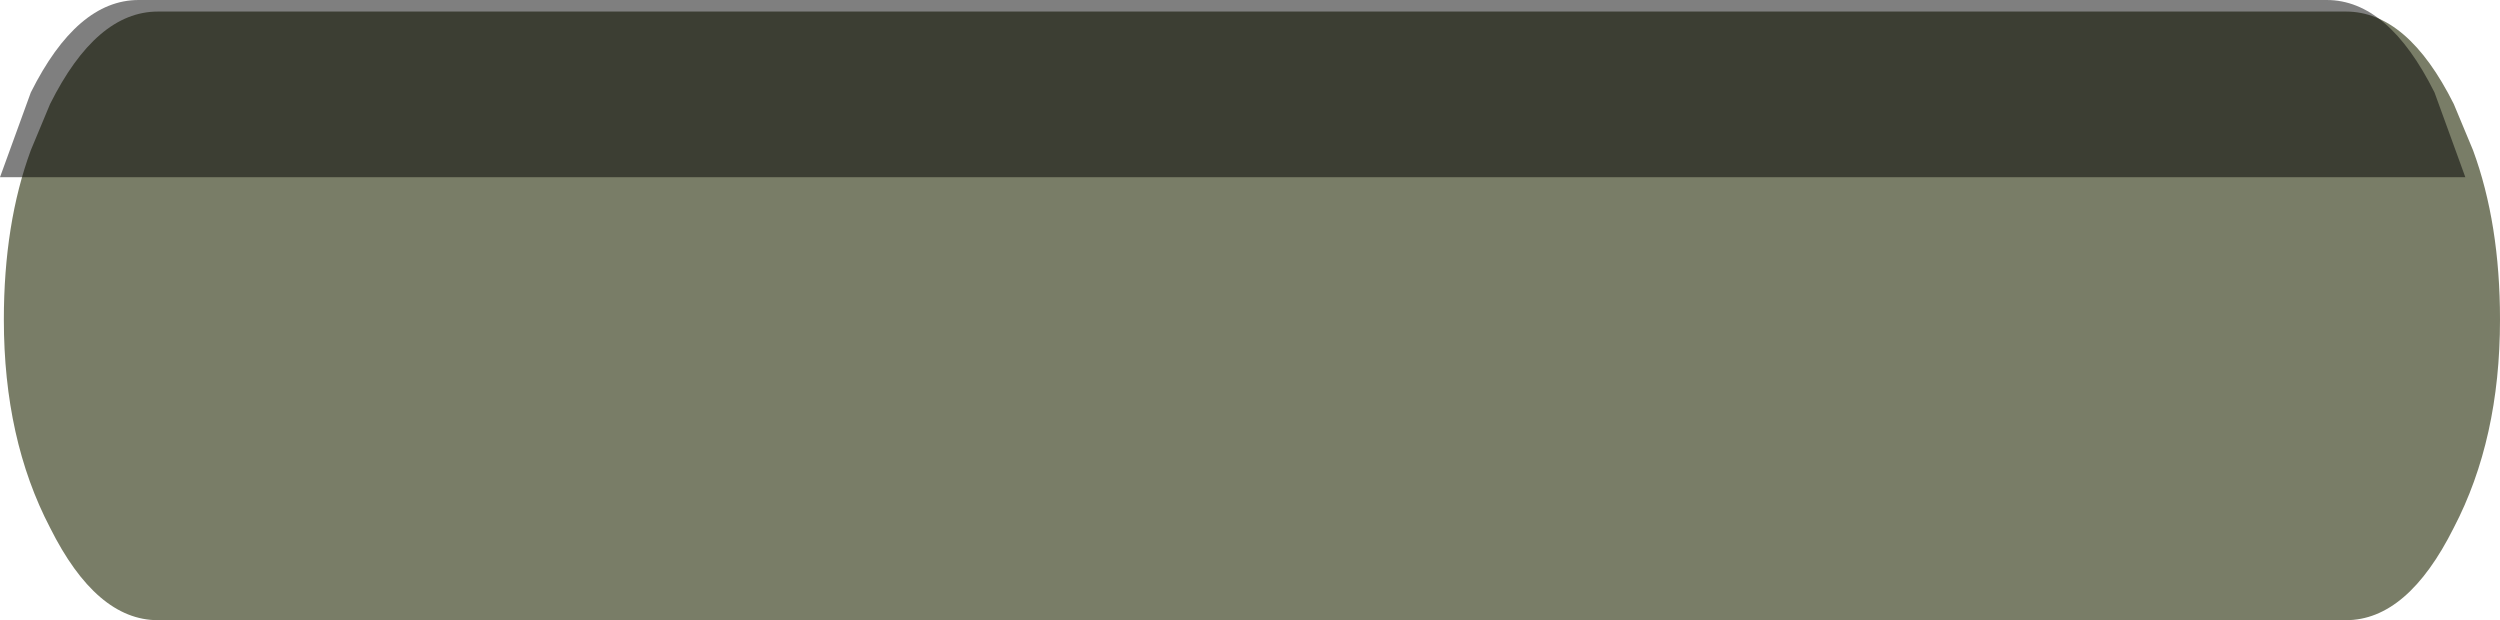
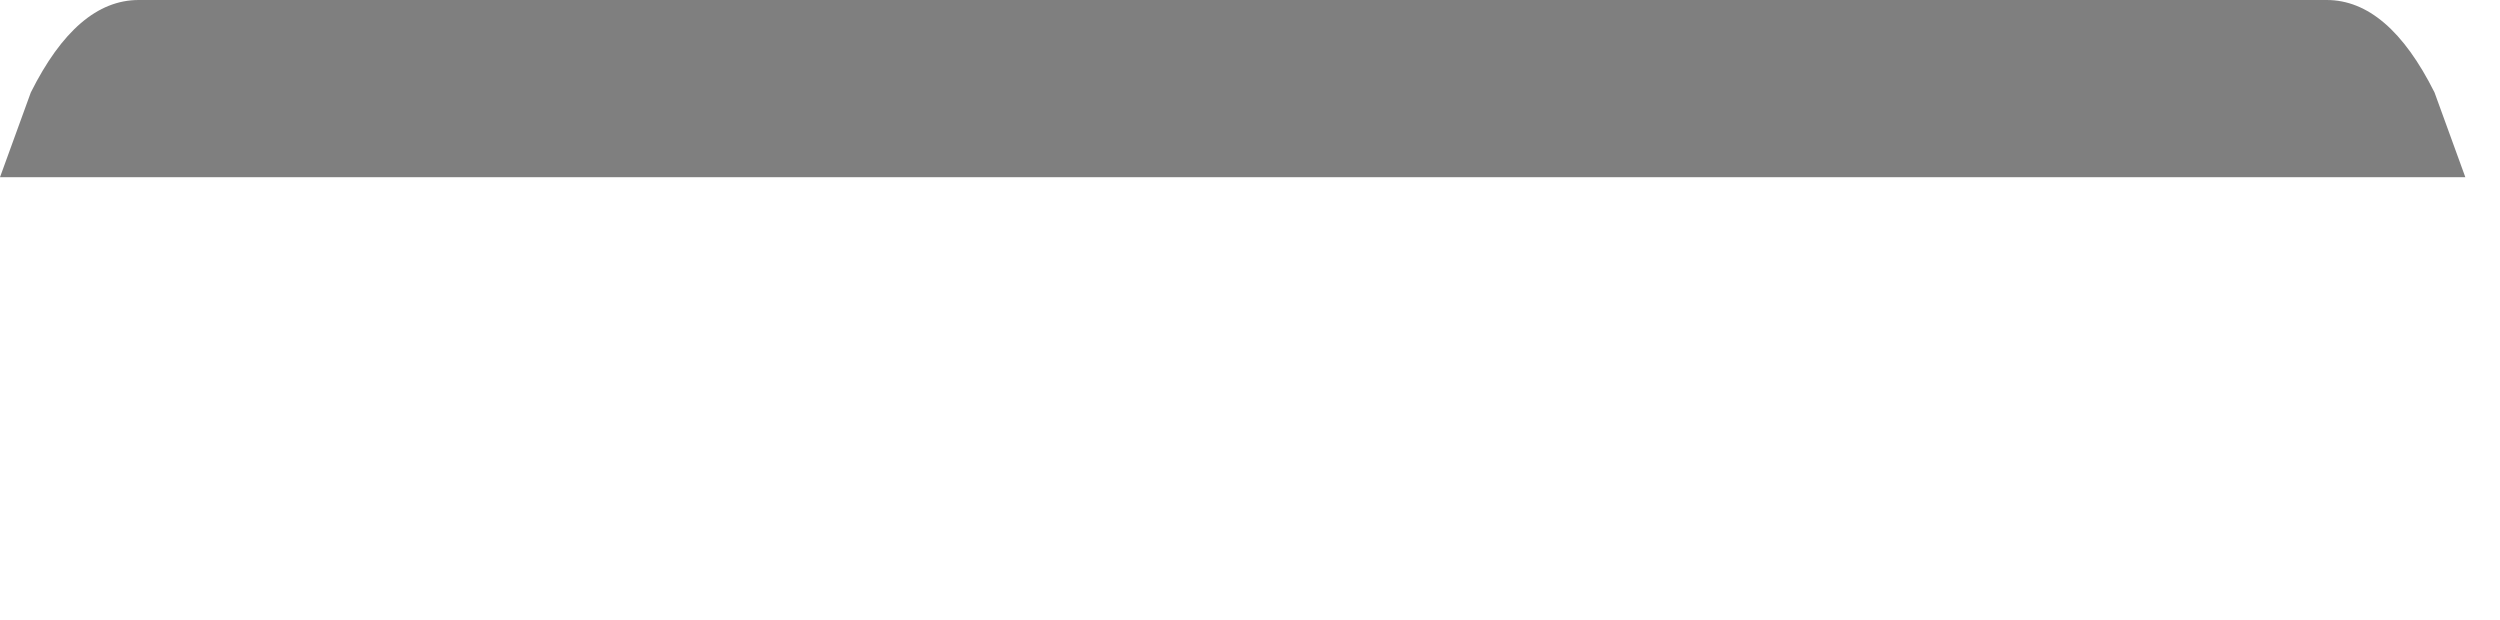
<svg xmlns="http://www.w3.org/2000/svg" height="8.05px" width="32.45px">
  <g transform="matrix(1.0, 0.0, 0.0, 1.0, 33.8, 7.3)">
-     <path d="M-33.15 -0.45 Q-33.75 -1.6 -33.75 -3.15 -33.75 -4.4 -33.4 -5.35 L-33.15 -5.95 Q-32.55 -7.15 -31.75 -7.15 L-3.35 -7.15 Q-2.55 -7.15 -1.95 -5.95 L-1.7 -5.35 Q-1.35 -4.4 -1.35 -3.15 -1.35 -1.6 -1.95 -0.45 -2.55 0.75 -3.35 0.75 L-31.75 0.75 Q-32.55 0.75 -33.15 -0.45" fill="#797d67" fill-rule="evenodd" stroke="none" />
    <path d="M-33.8 -5.0 L-33.4 -6.1 Q-32.8 -7.3 -32.0 -7.3 L-3.6 -7.3 Q-2.8 -7.3 -2.2 -6.1 L-1.8 -5.0 -33.8 -5.0" fill="#000000" fill-opacity="0.502" fill-rule="evenodd" stroke="none" />
  </g>
</svg>